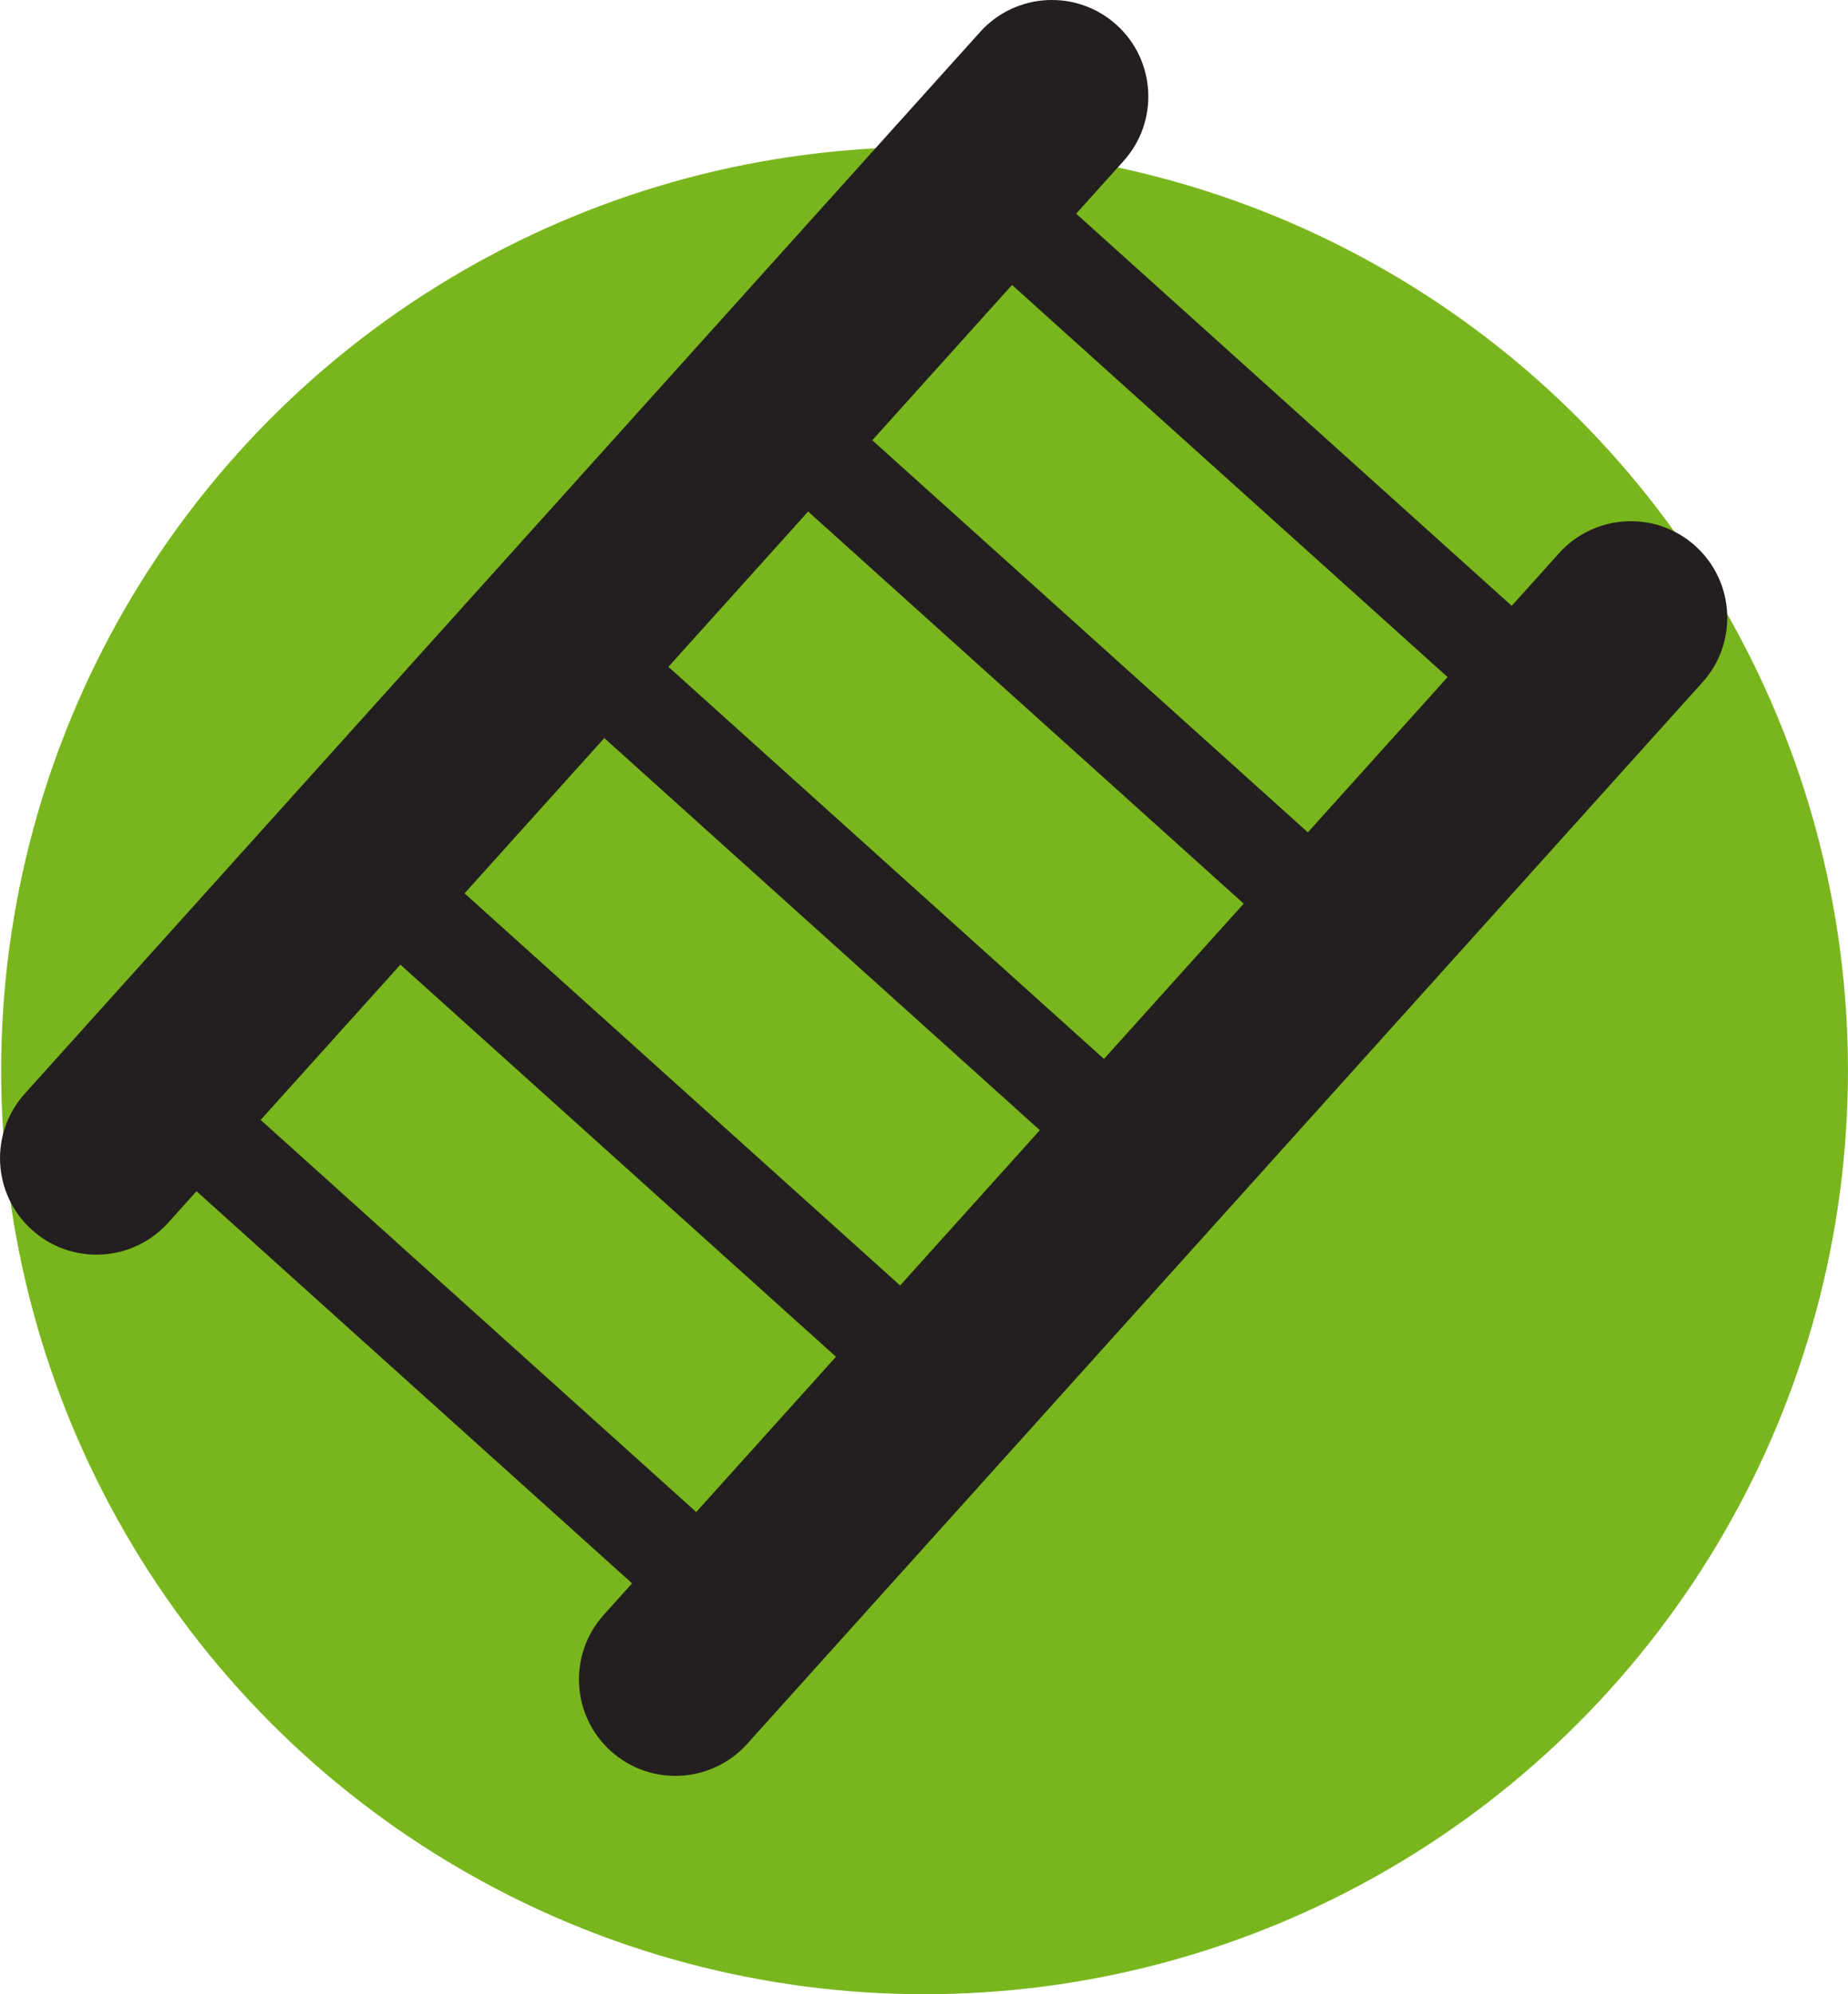
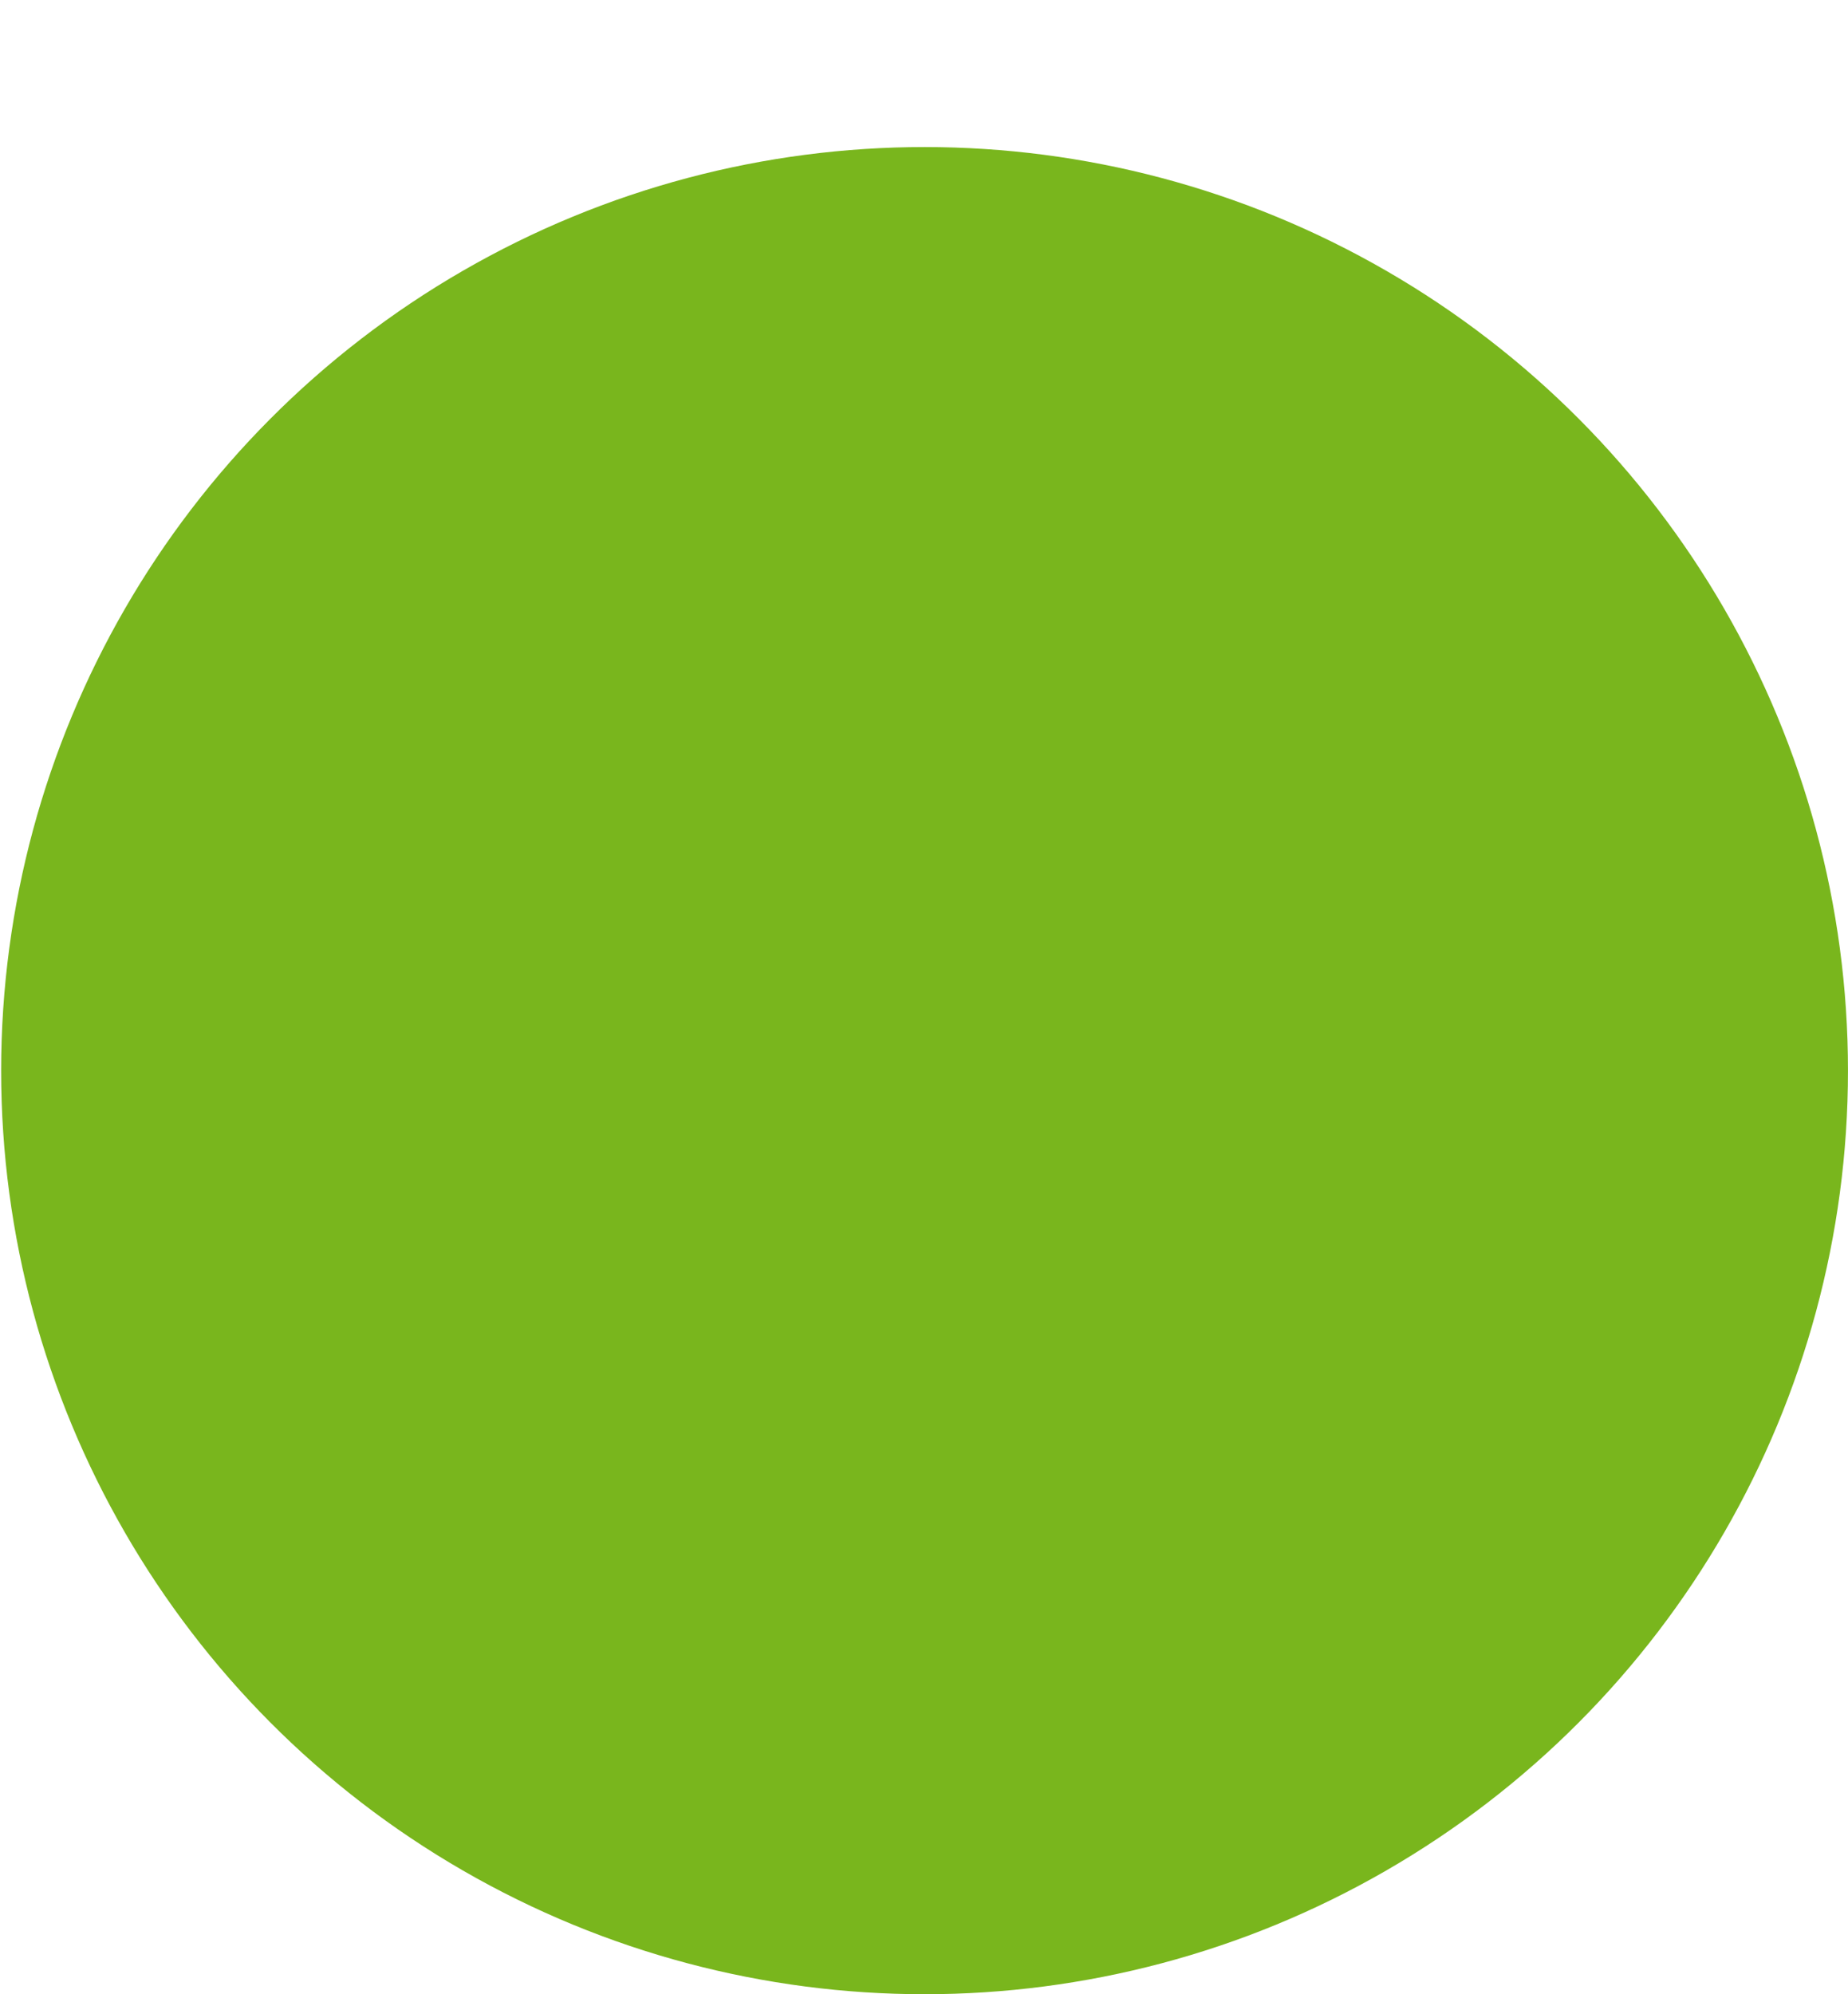
<svg xmlns="http://www.w3.org/2000/svg" id="Ebene_2" viewBox="0 0 674.35 727.57">
  <defs>
    <style>.cls-1{fill:#79b61d;}.cls-1,.cls-2{stroke-width:0px;}.cls-2{fill:#231f20;}</style>
  </defs>
  <g id="Layer_1">
    <circle class="cls-1" cx="337.38" cy="390.61" r="336.96" />
-     <path class="cls-2" d="m618.65,199.19h0c-14.45-13-36.7-11.83-49.71,2.61l-17.3,19.22-158.94-143.06,17.3-19.22c13-14.45,11.83-36.7-2.61-49.71-14.45-13-36.7-11.83-49.71,2.61L9.04,399.01c-13,14.45-11.83,36.7,2.61,49.71,14.45,13,36.7,11.83,49.71-2.61l10.35-11.5,158.94,143.06-10.35,11.5c-13,14.45-11.83,36.7,2.61,49.71h0c14.45,13,36.7,11.83,49.71-2.61l348.64-387.35c13-14.45,11.83-36.7-2.61-49.71Zm-90.41,47.84l-50.99,56.65-158.94-143.06,50.99-56.65,158.94,143.06Zm-284.33-3.75l50.99-56.65,158.94,143.06-50.99,56.65-158.94-143.06Zm135.54,169.06l-50.99,56.65-158.94-143.06,50.99-56.65,158.94,143.06Zm-284.33-3.75l50.99-56.65,158.94,143.06-50.99,56.65-158.94-143.06Z" />
  </g>
</svg>